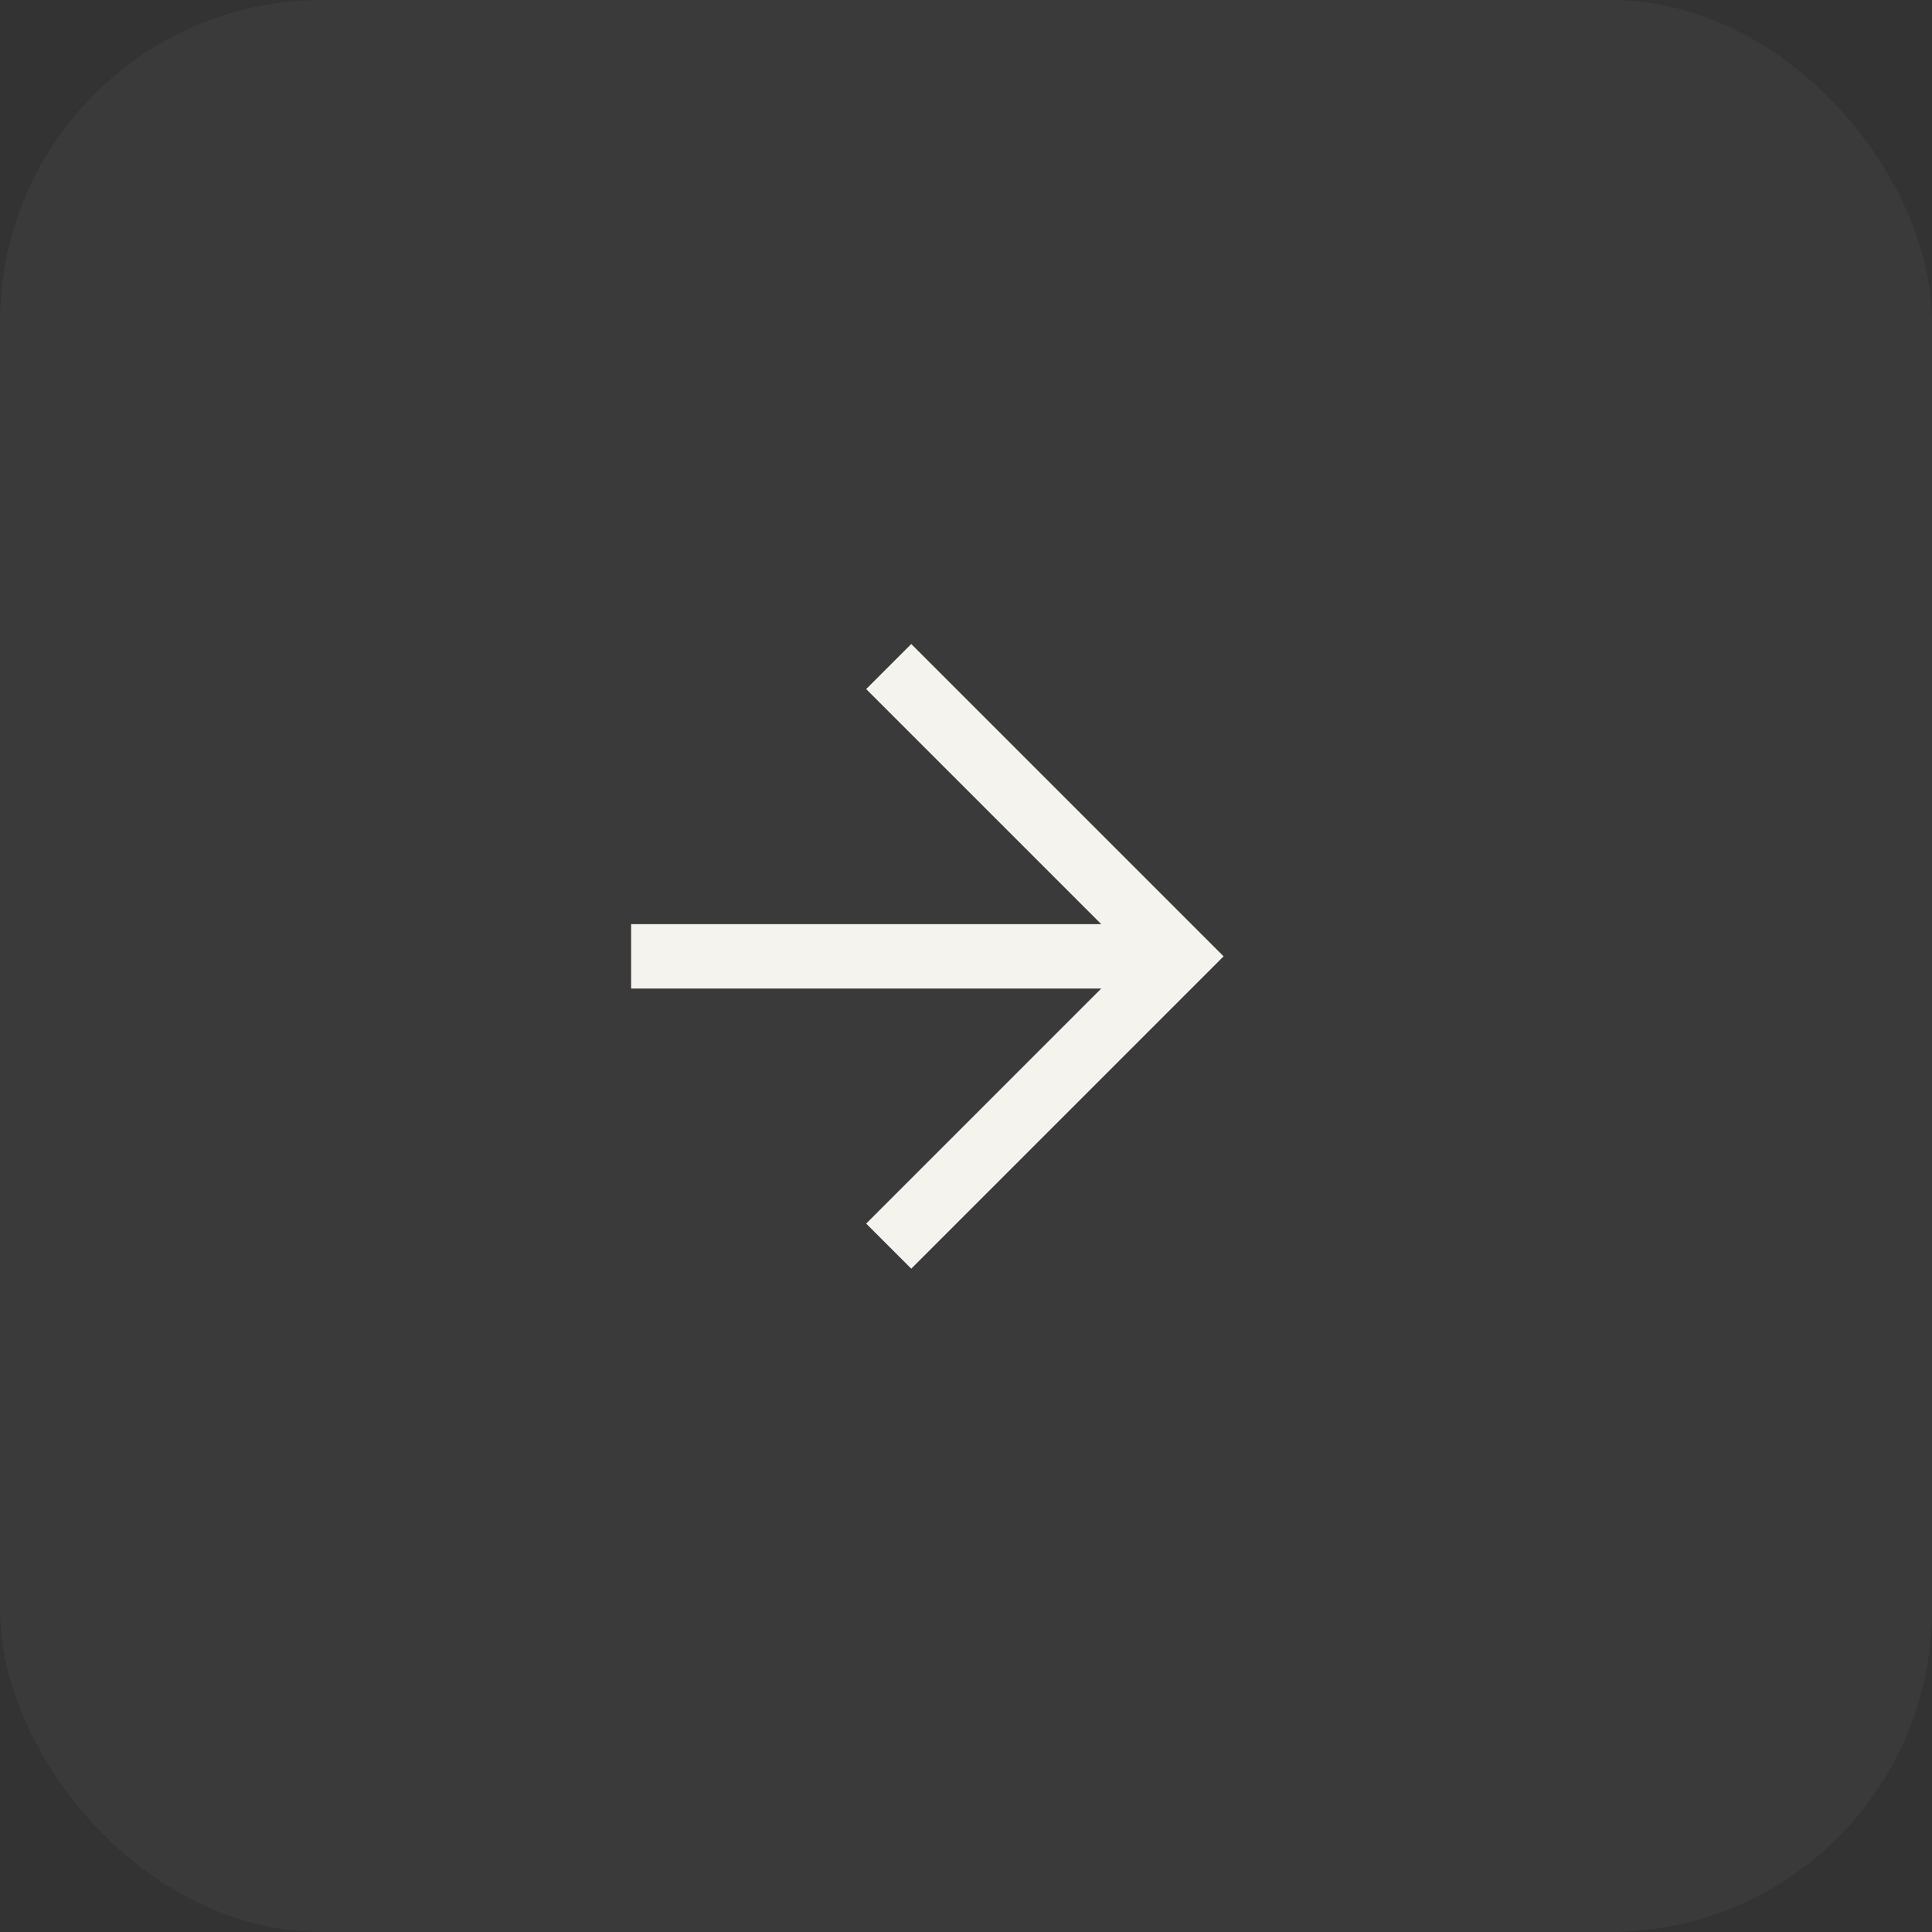
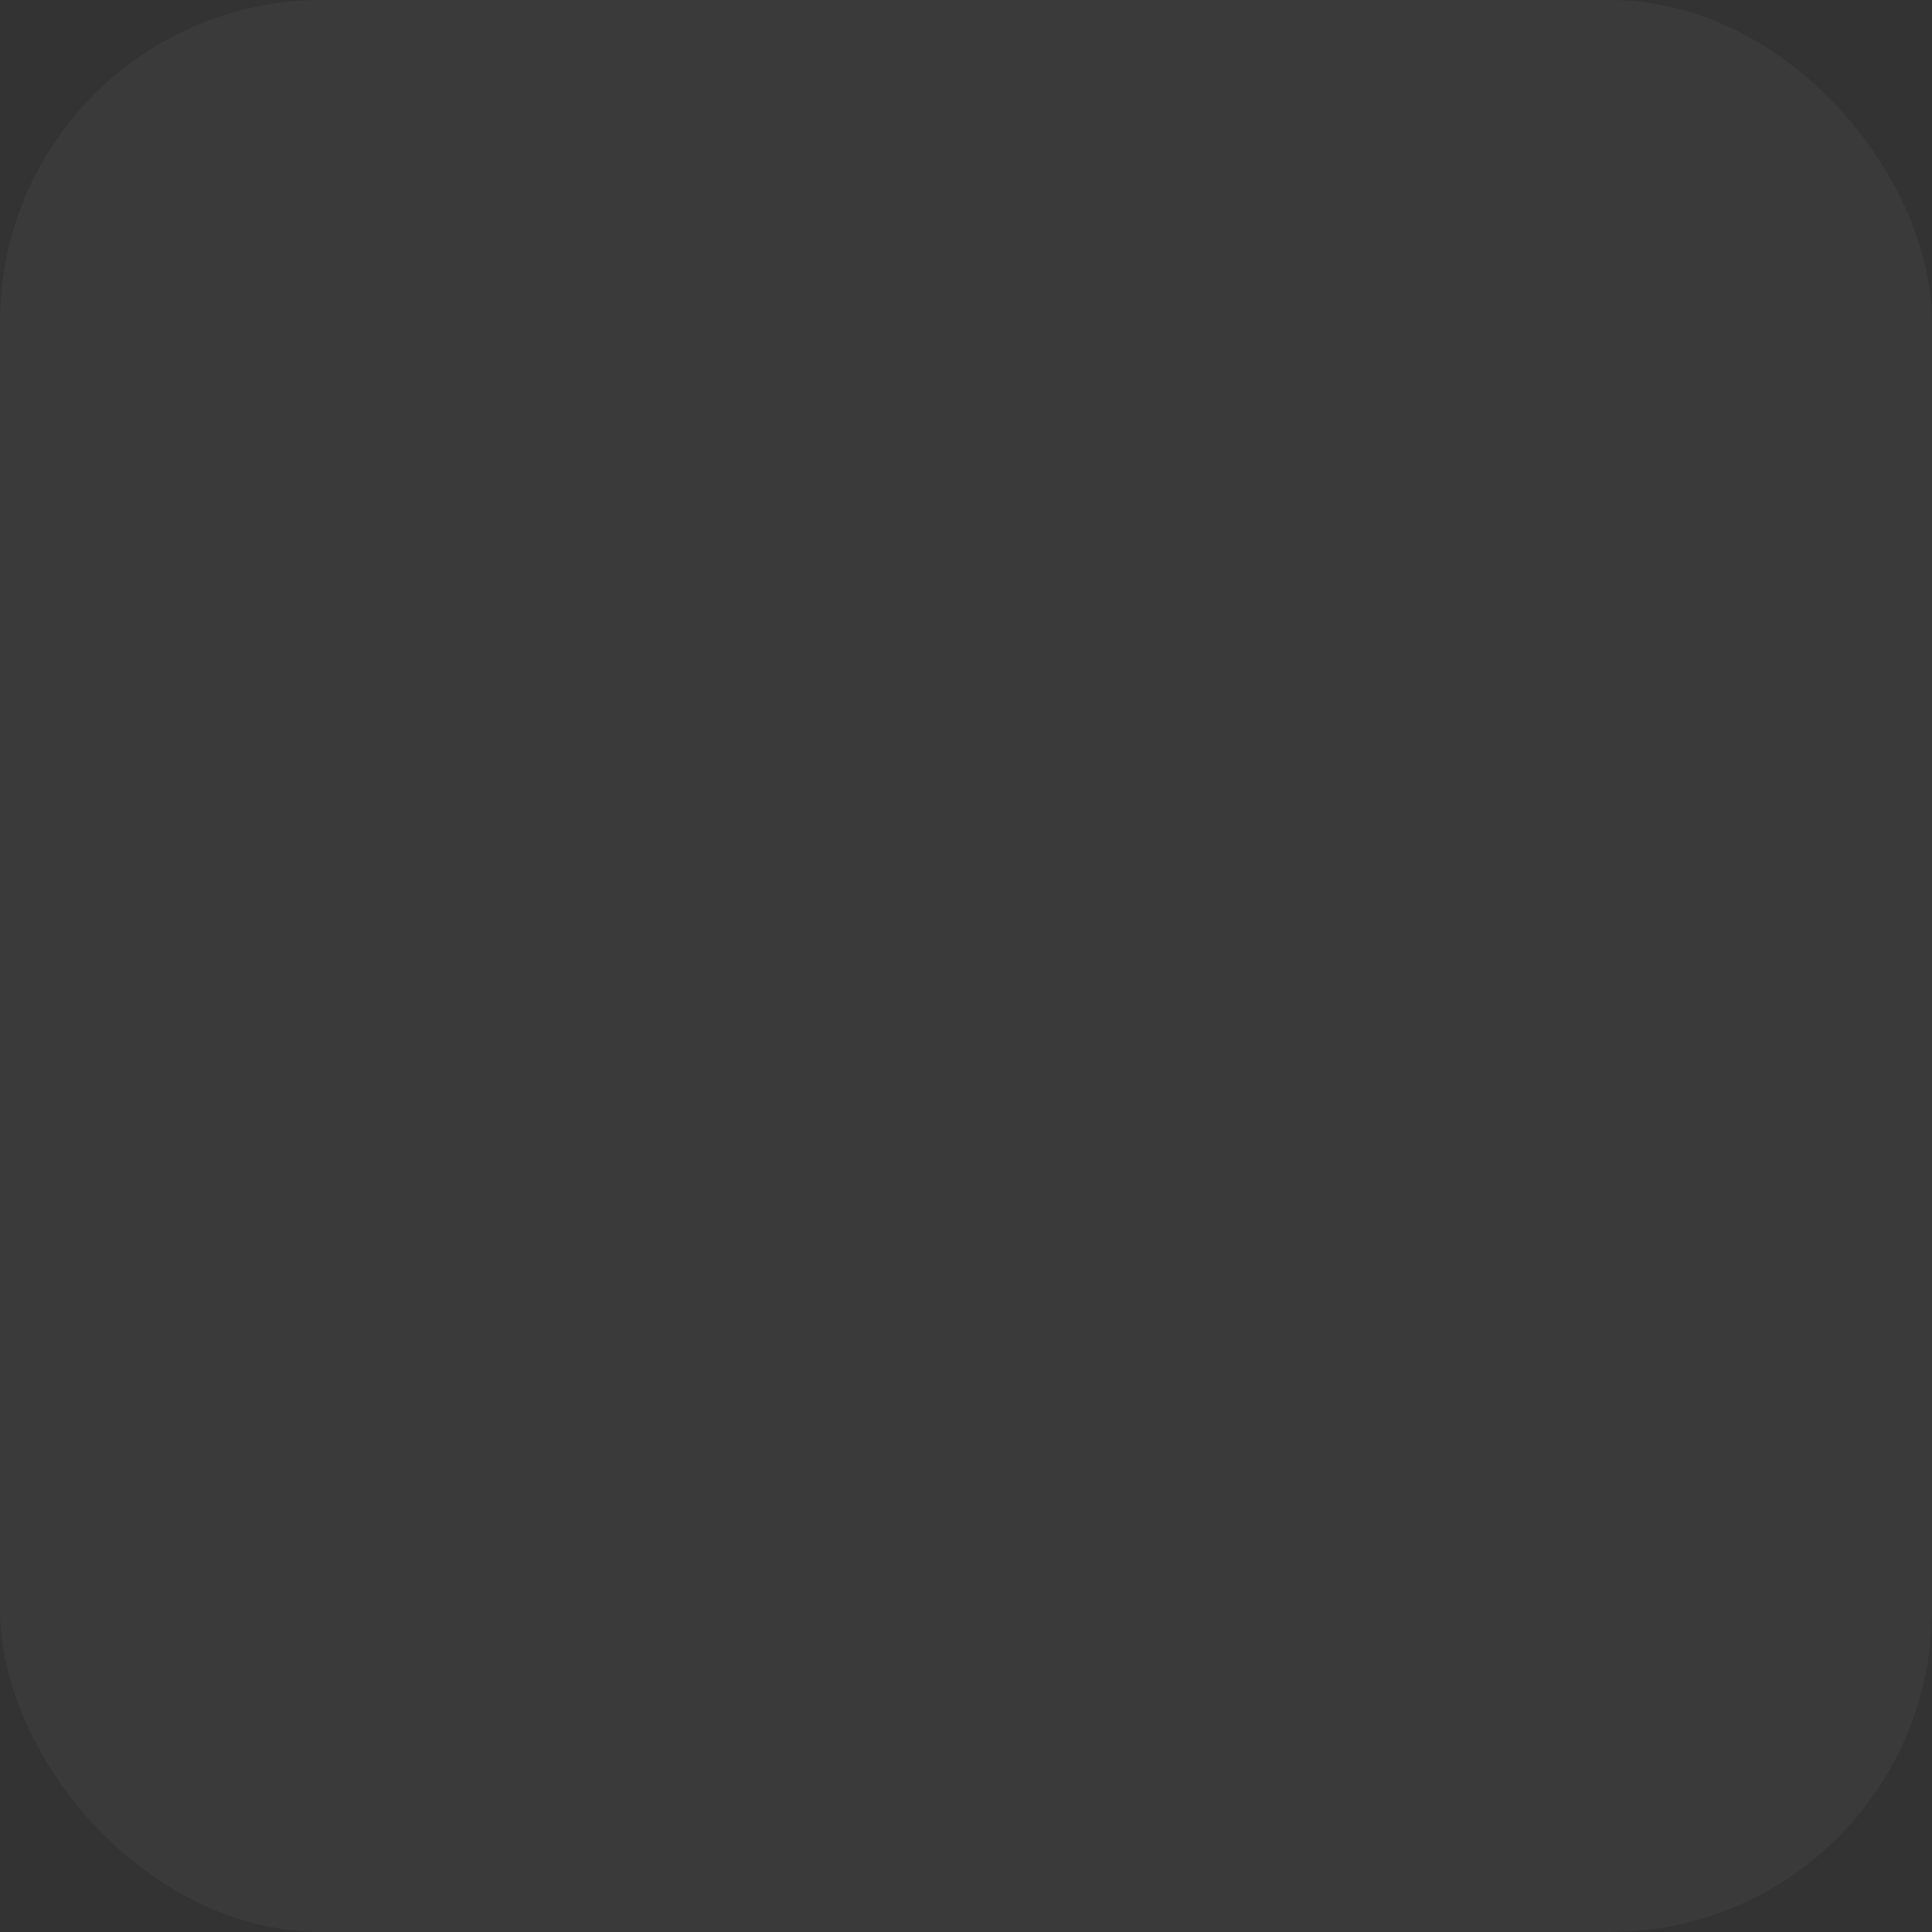
<svg xmlns="http://www.w3.org/2000/svg" width="30" height="30" viewBox="0 0 30 30" fill="none">
  <rect x="0" y="0" width="30" height="30" fill="#333333" stroke="none" />
  <rect width="30" height="30" rx="5" fill="#F5F3ED" fill-opacity="0.04" />
-   <path d="M13.45 19L17.6 14.85L13.45 10.7L14.15 10L19 14.85L14.15 19.7L13.45 19Z" fill="#F5F3ED" />
-   <path d="M18.3 14.35L18.3 15.35L9.8 15.35L9.8 14.35L18.3 14.35Z" fill="#F5F3ED" />
</svg>